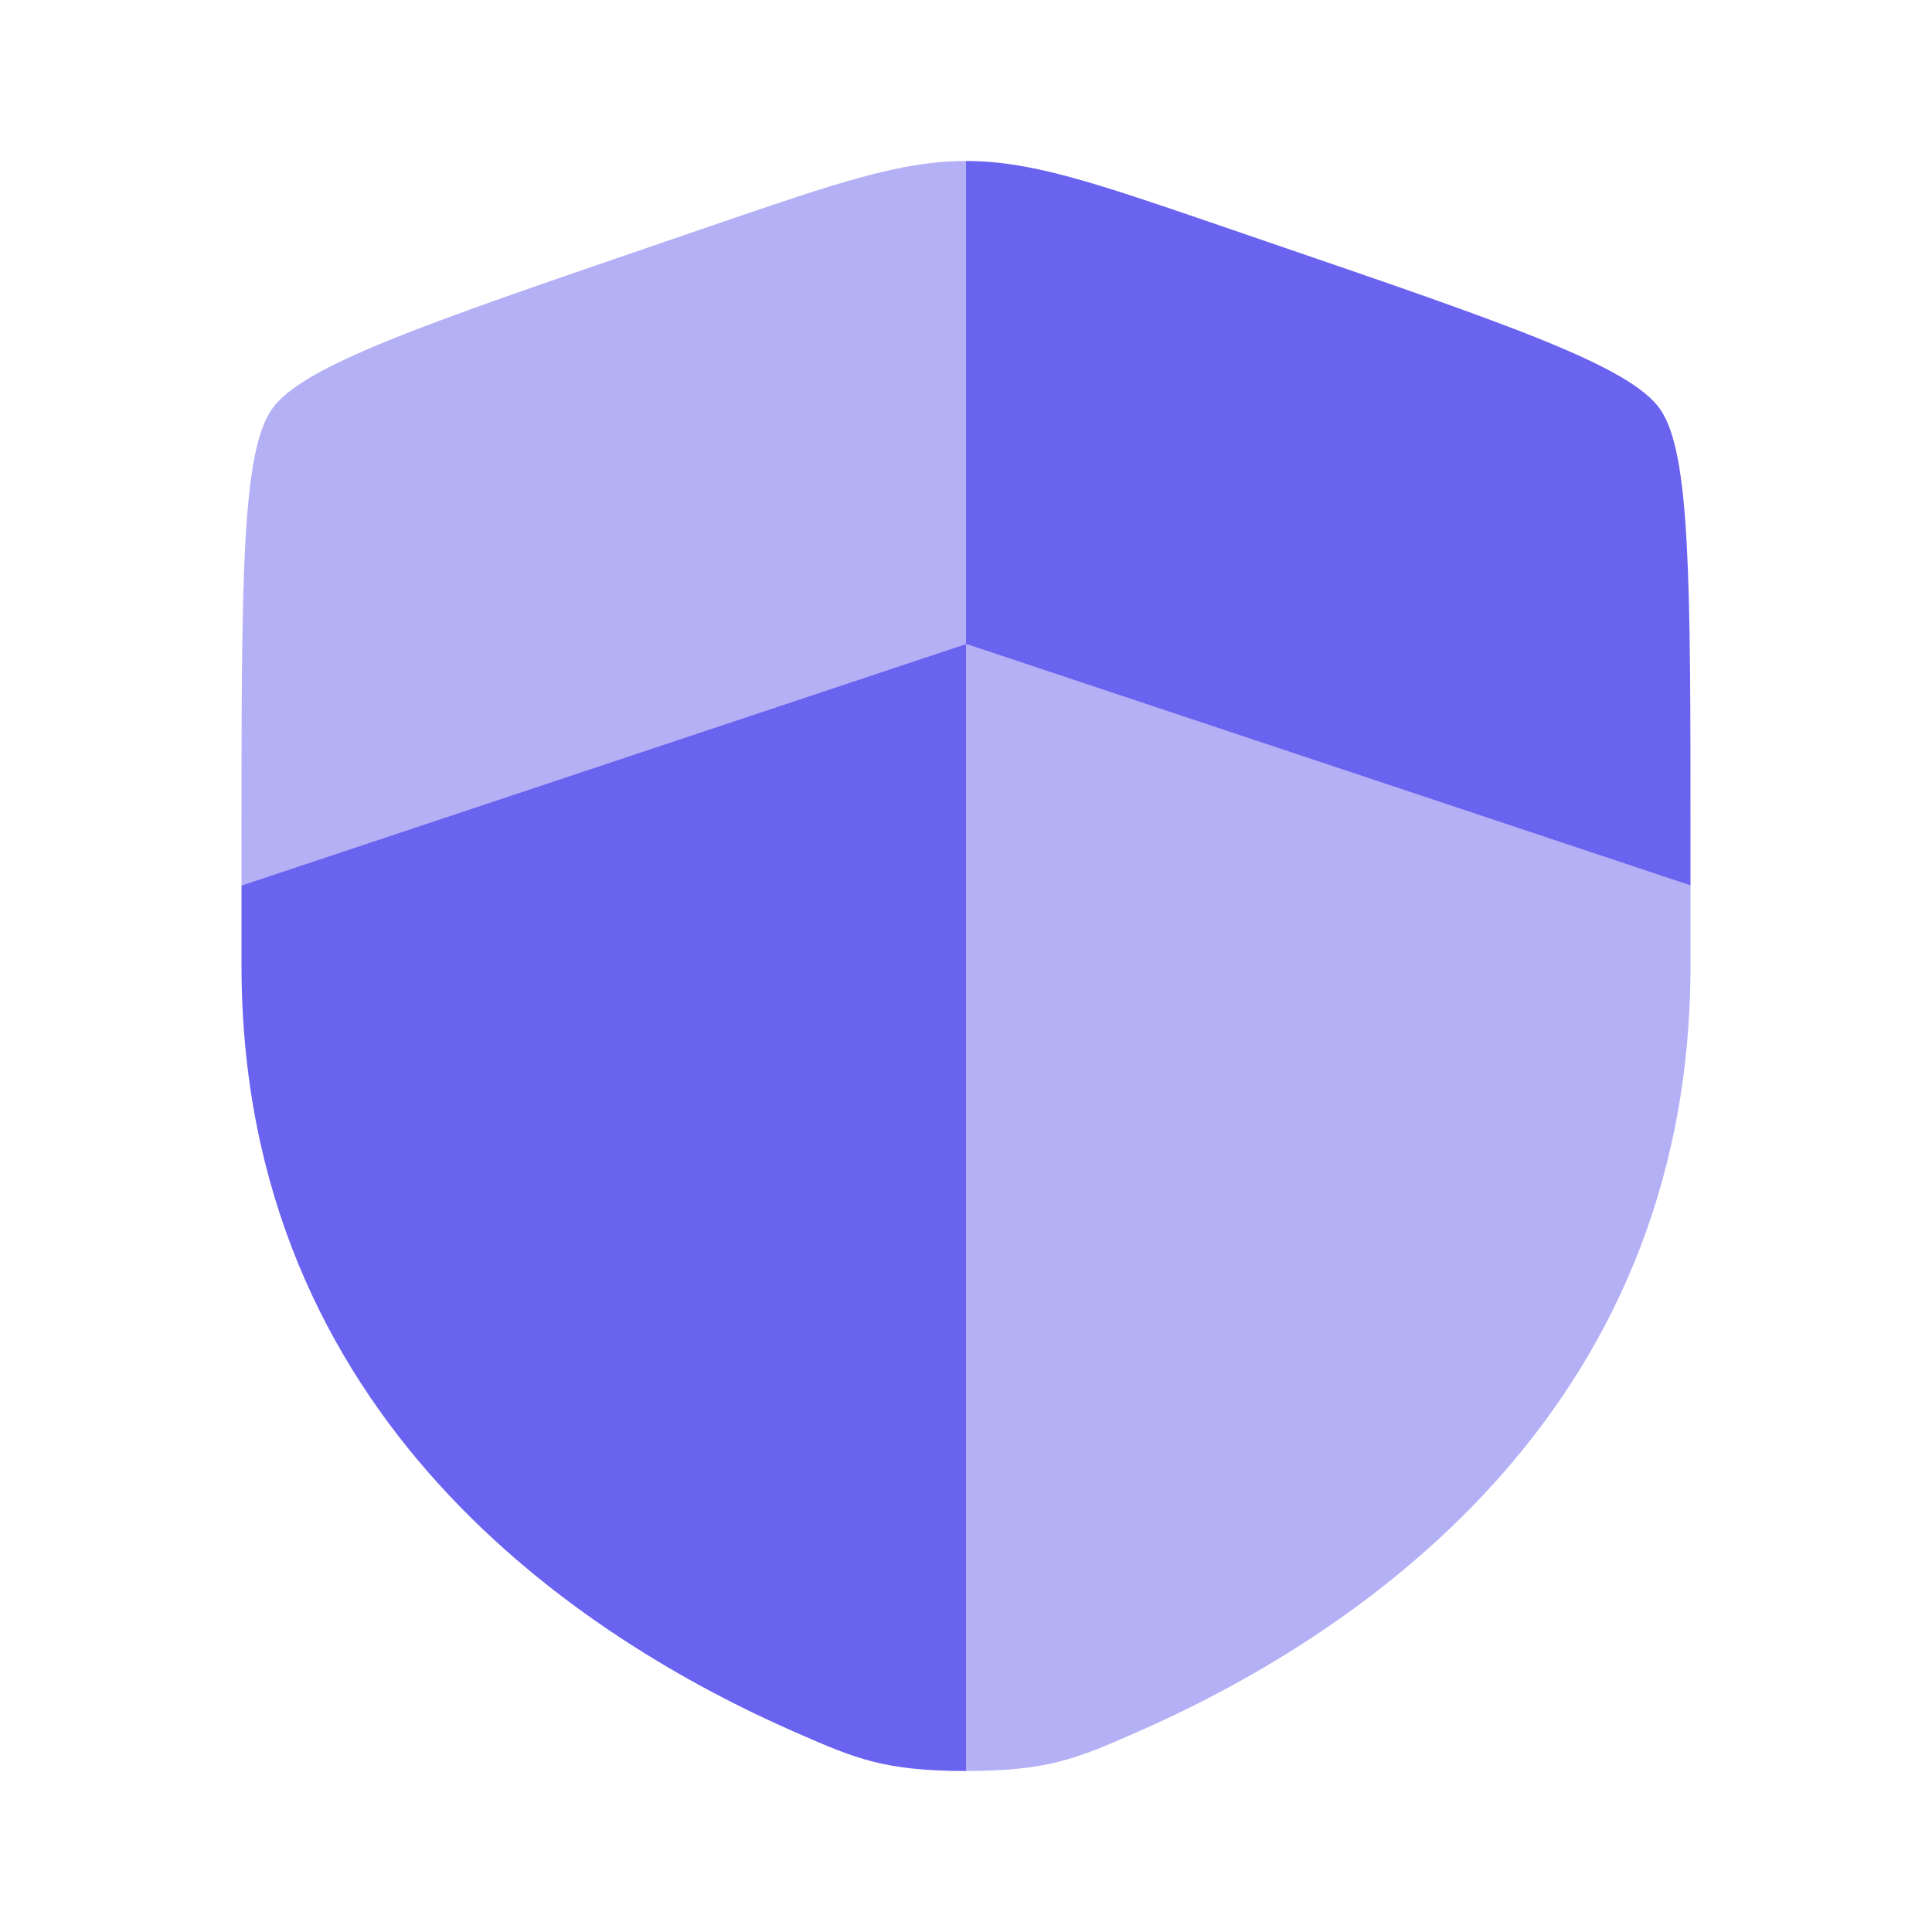
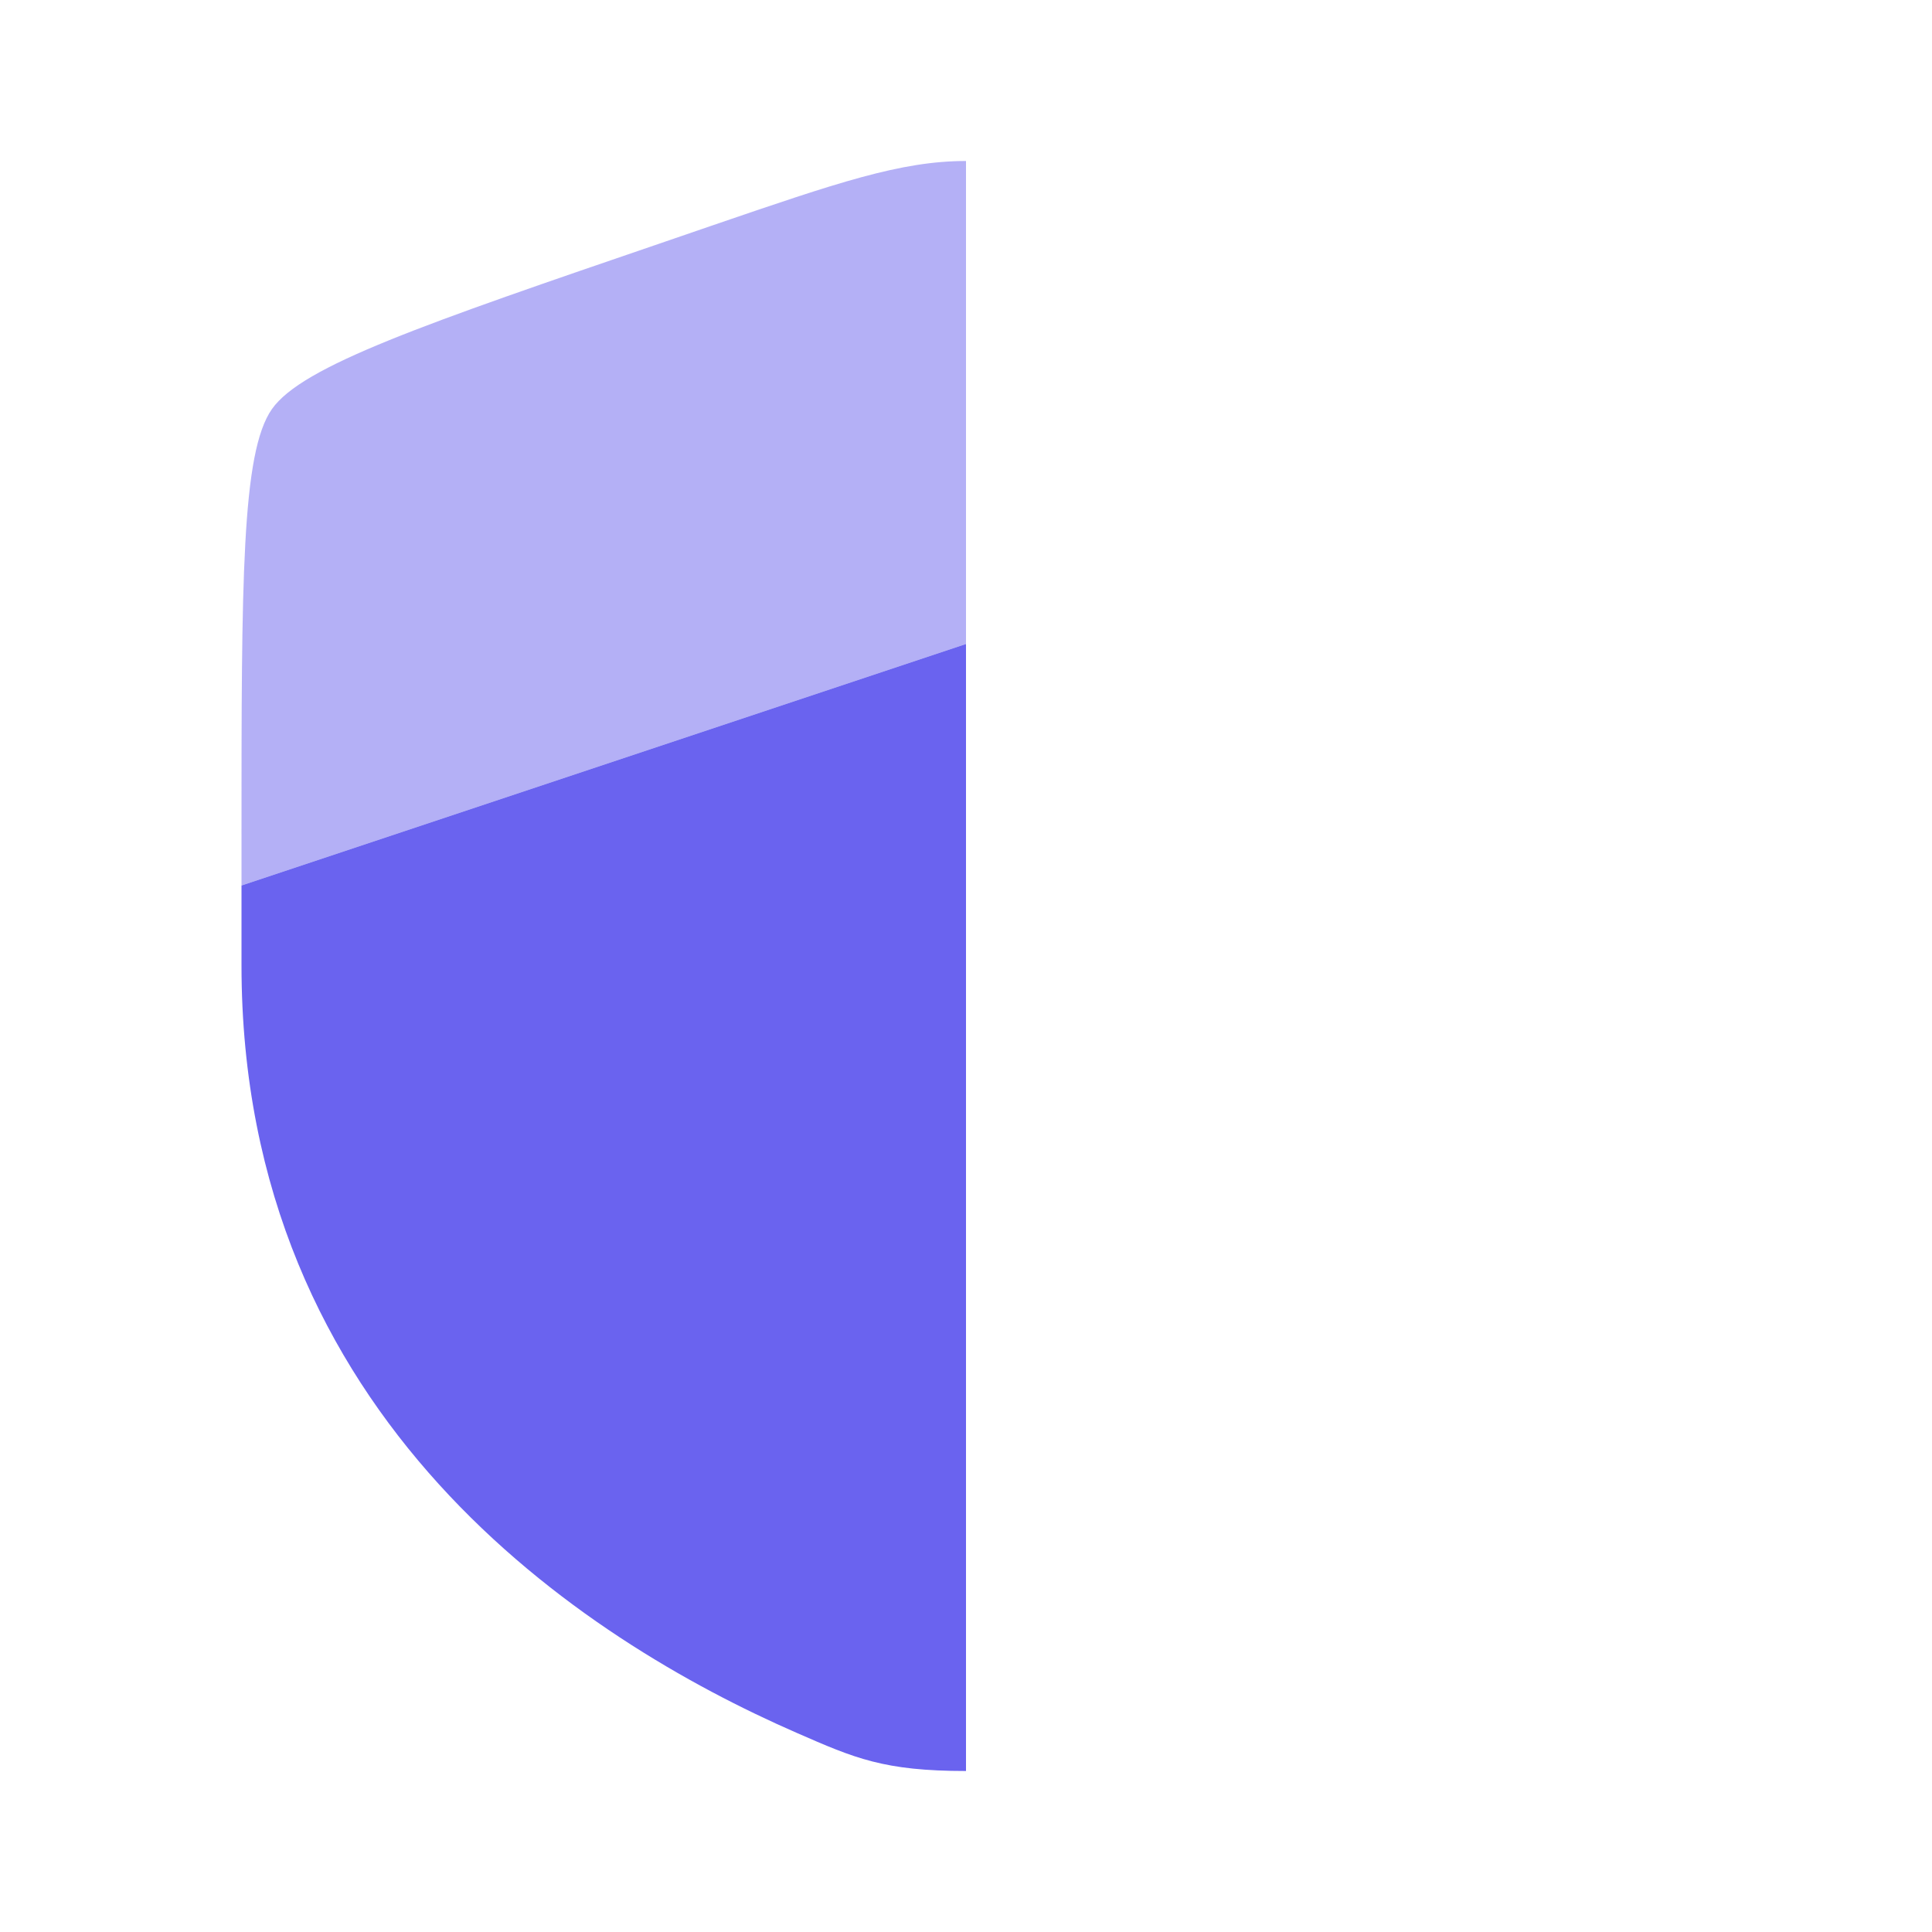
<svg xmlns="http://www.w3.org/2000/svg" width="48" height="48" viewBox="0 0 48 48" fill="none">
  <path d="M6 23.983C6 35.259 14.478 40.731 19.797 43.054C21.24 43.685 21.962 44 24 44V16L6 22V23.983Z" fill="#6A63EF" />
-   <path opacity="0.5" d="M28.203 43.055C33.522 40.731 42 35.259 42 23.983V22L24 16V44C26.038 44 26.76 43.685 28.203 43.055Z" fill="#6A63EF" />
  <path opacity="0.5" d="M17.675 5.609L16.53 6.002C10.517 8.06 7.51 9.089 6.755 10.165C6 11.241 6 14.438 6 20.833V22L24 16V4C22.377 4 20.81 4.536 17.675 5.609Z" fill="#6A63EF" />
-   <path d="M31.47 6.002L30.325 5.609C27.19 4.536 25.623 4 24 4V16L42 22V20.833C42 14.438 42 11.241 41.245 10.165C40.49 9.089 37.483 8.06 31.47 6.002Z" fill="#6A63EF" />
</svg>